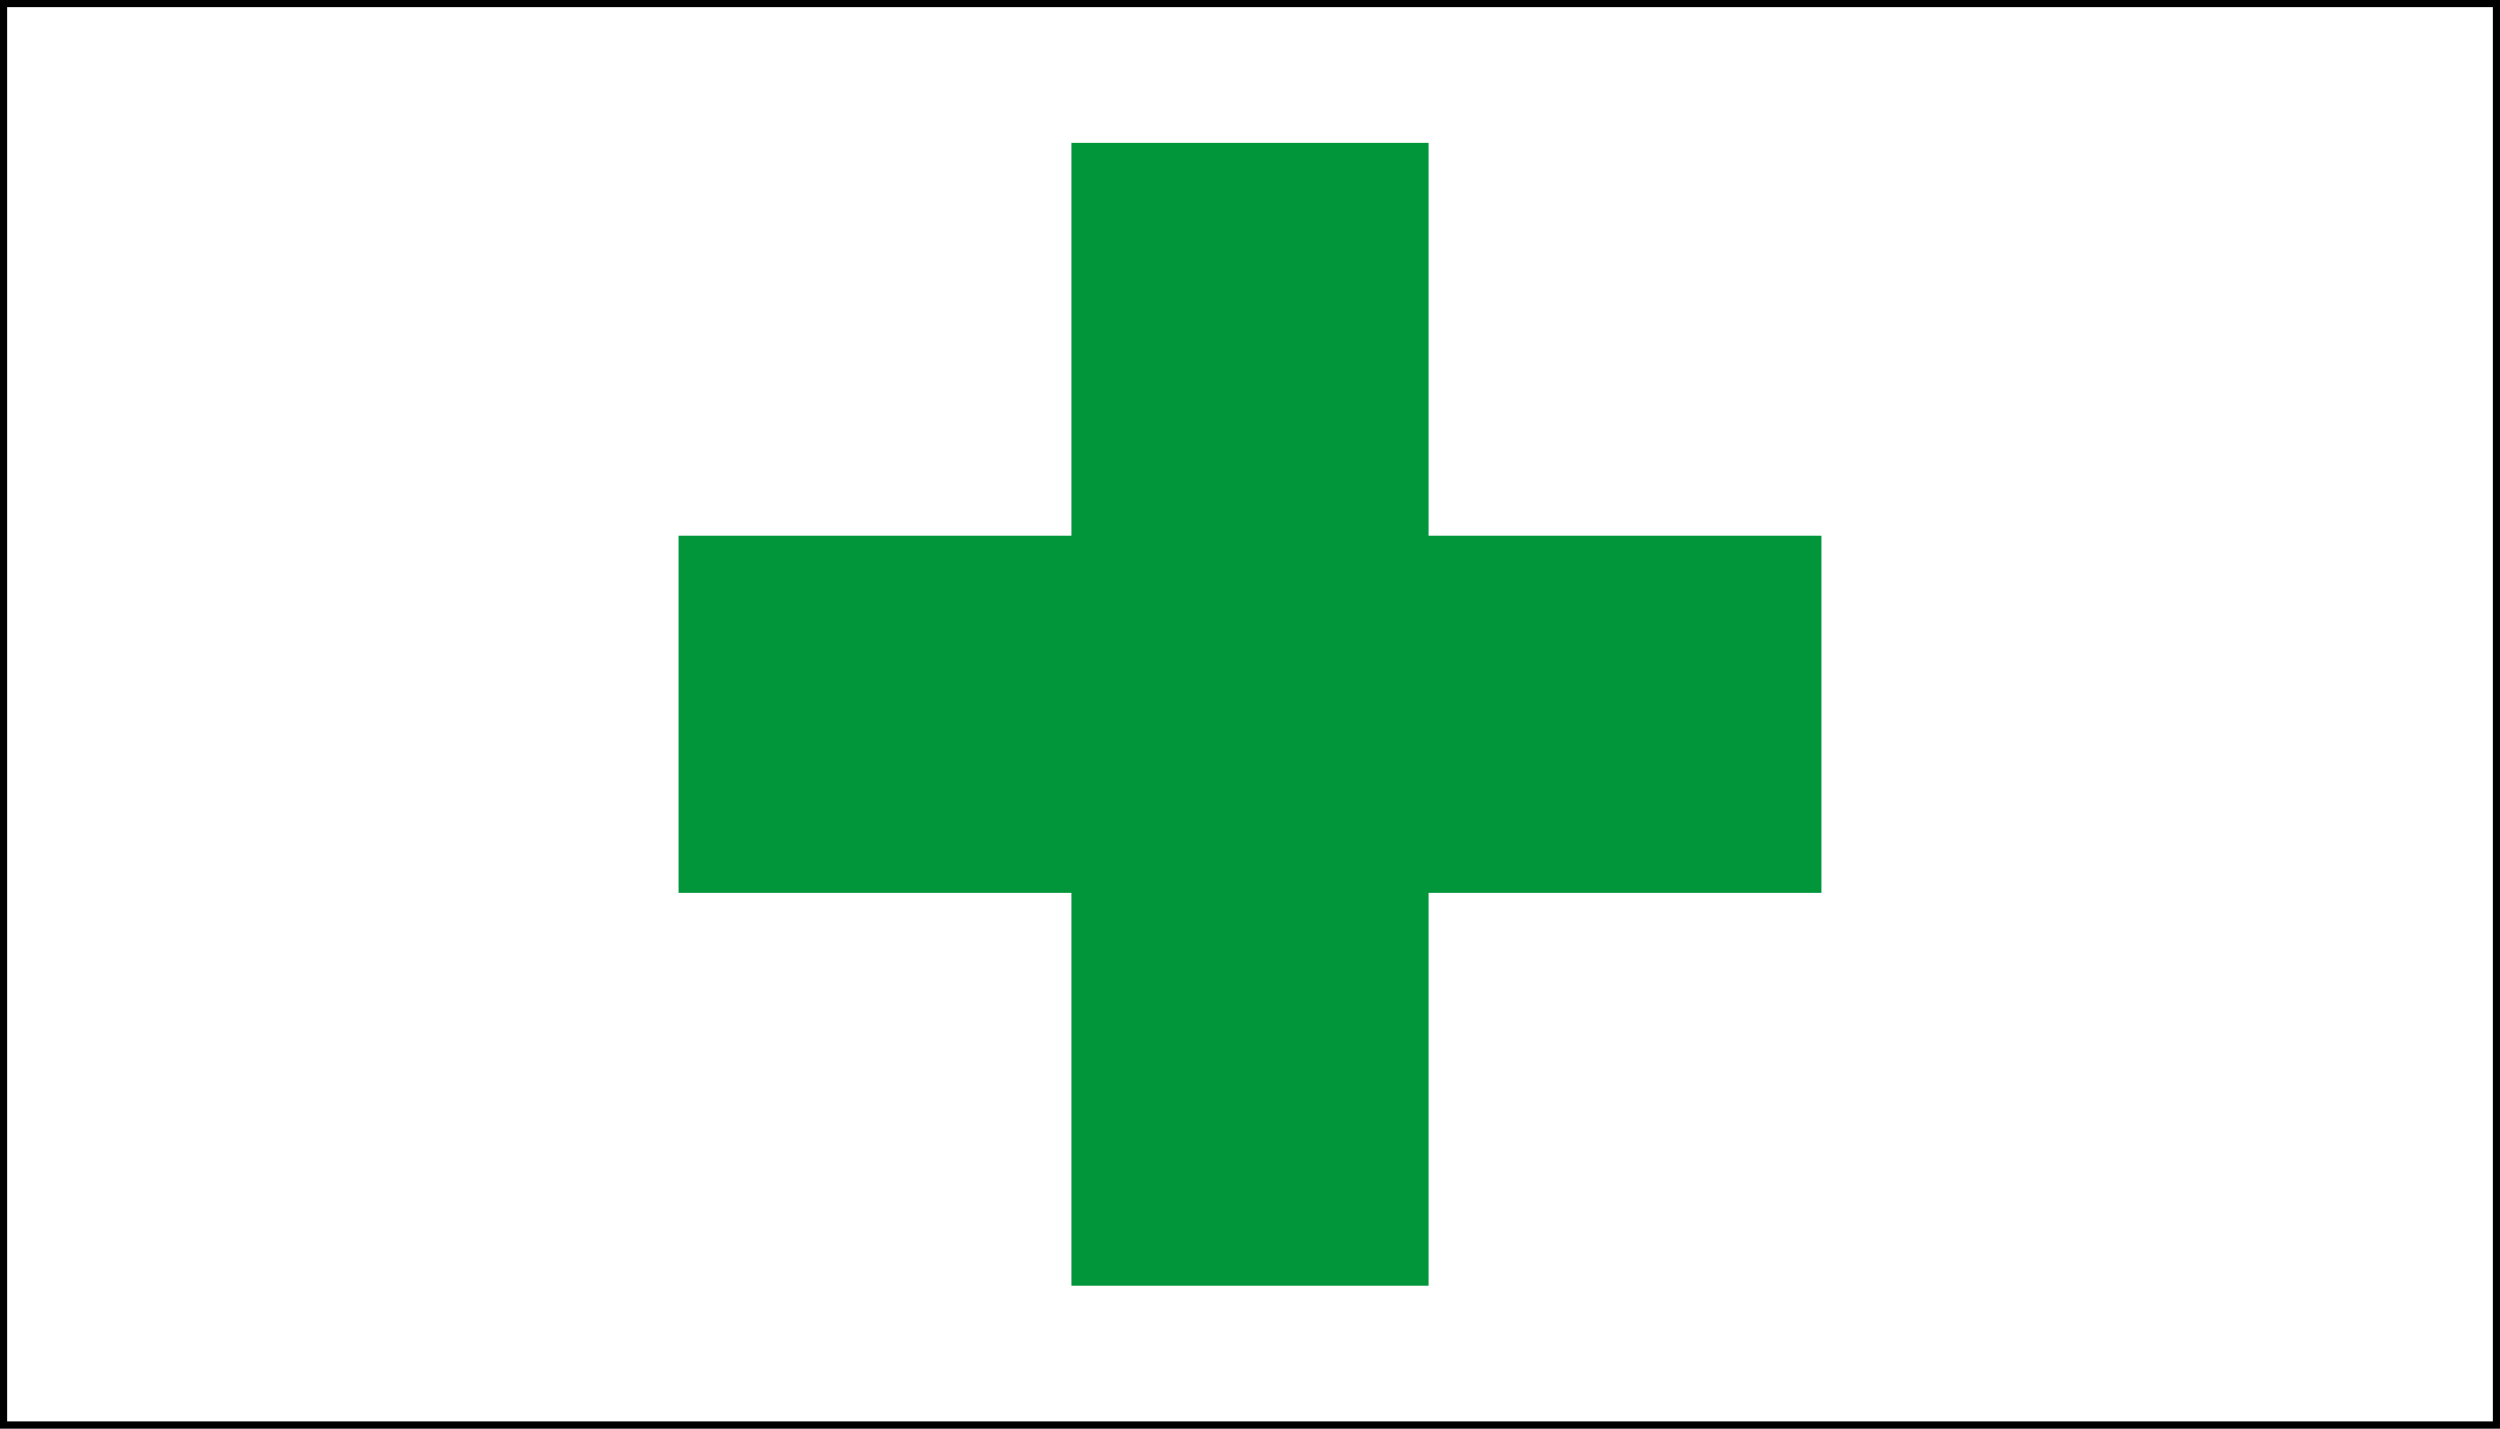
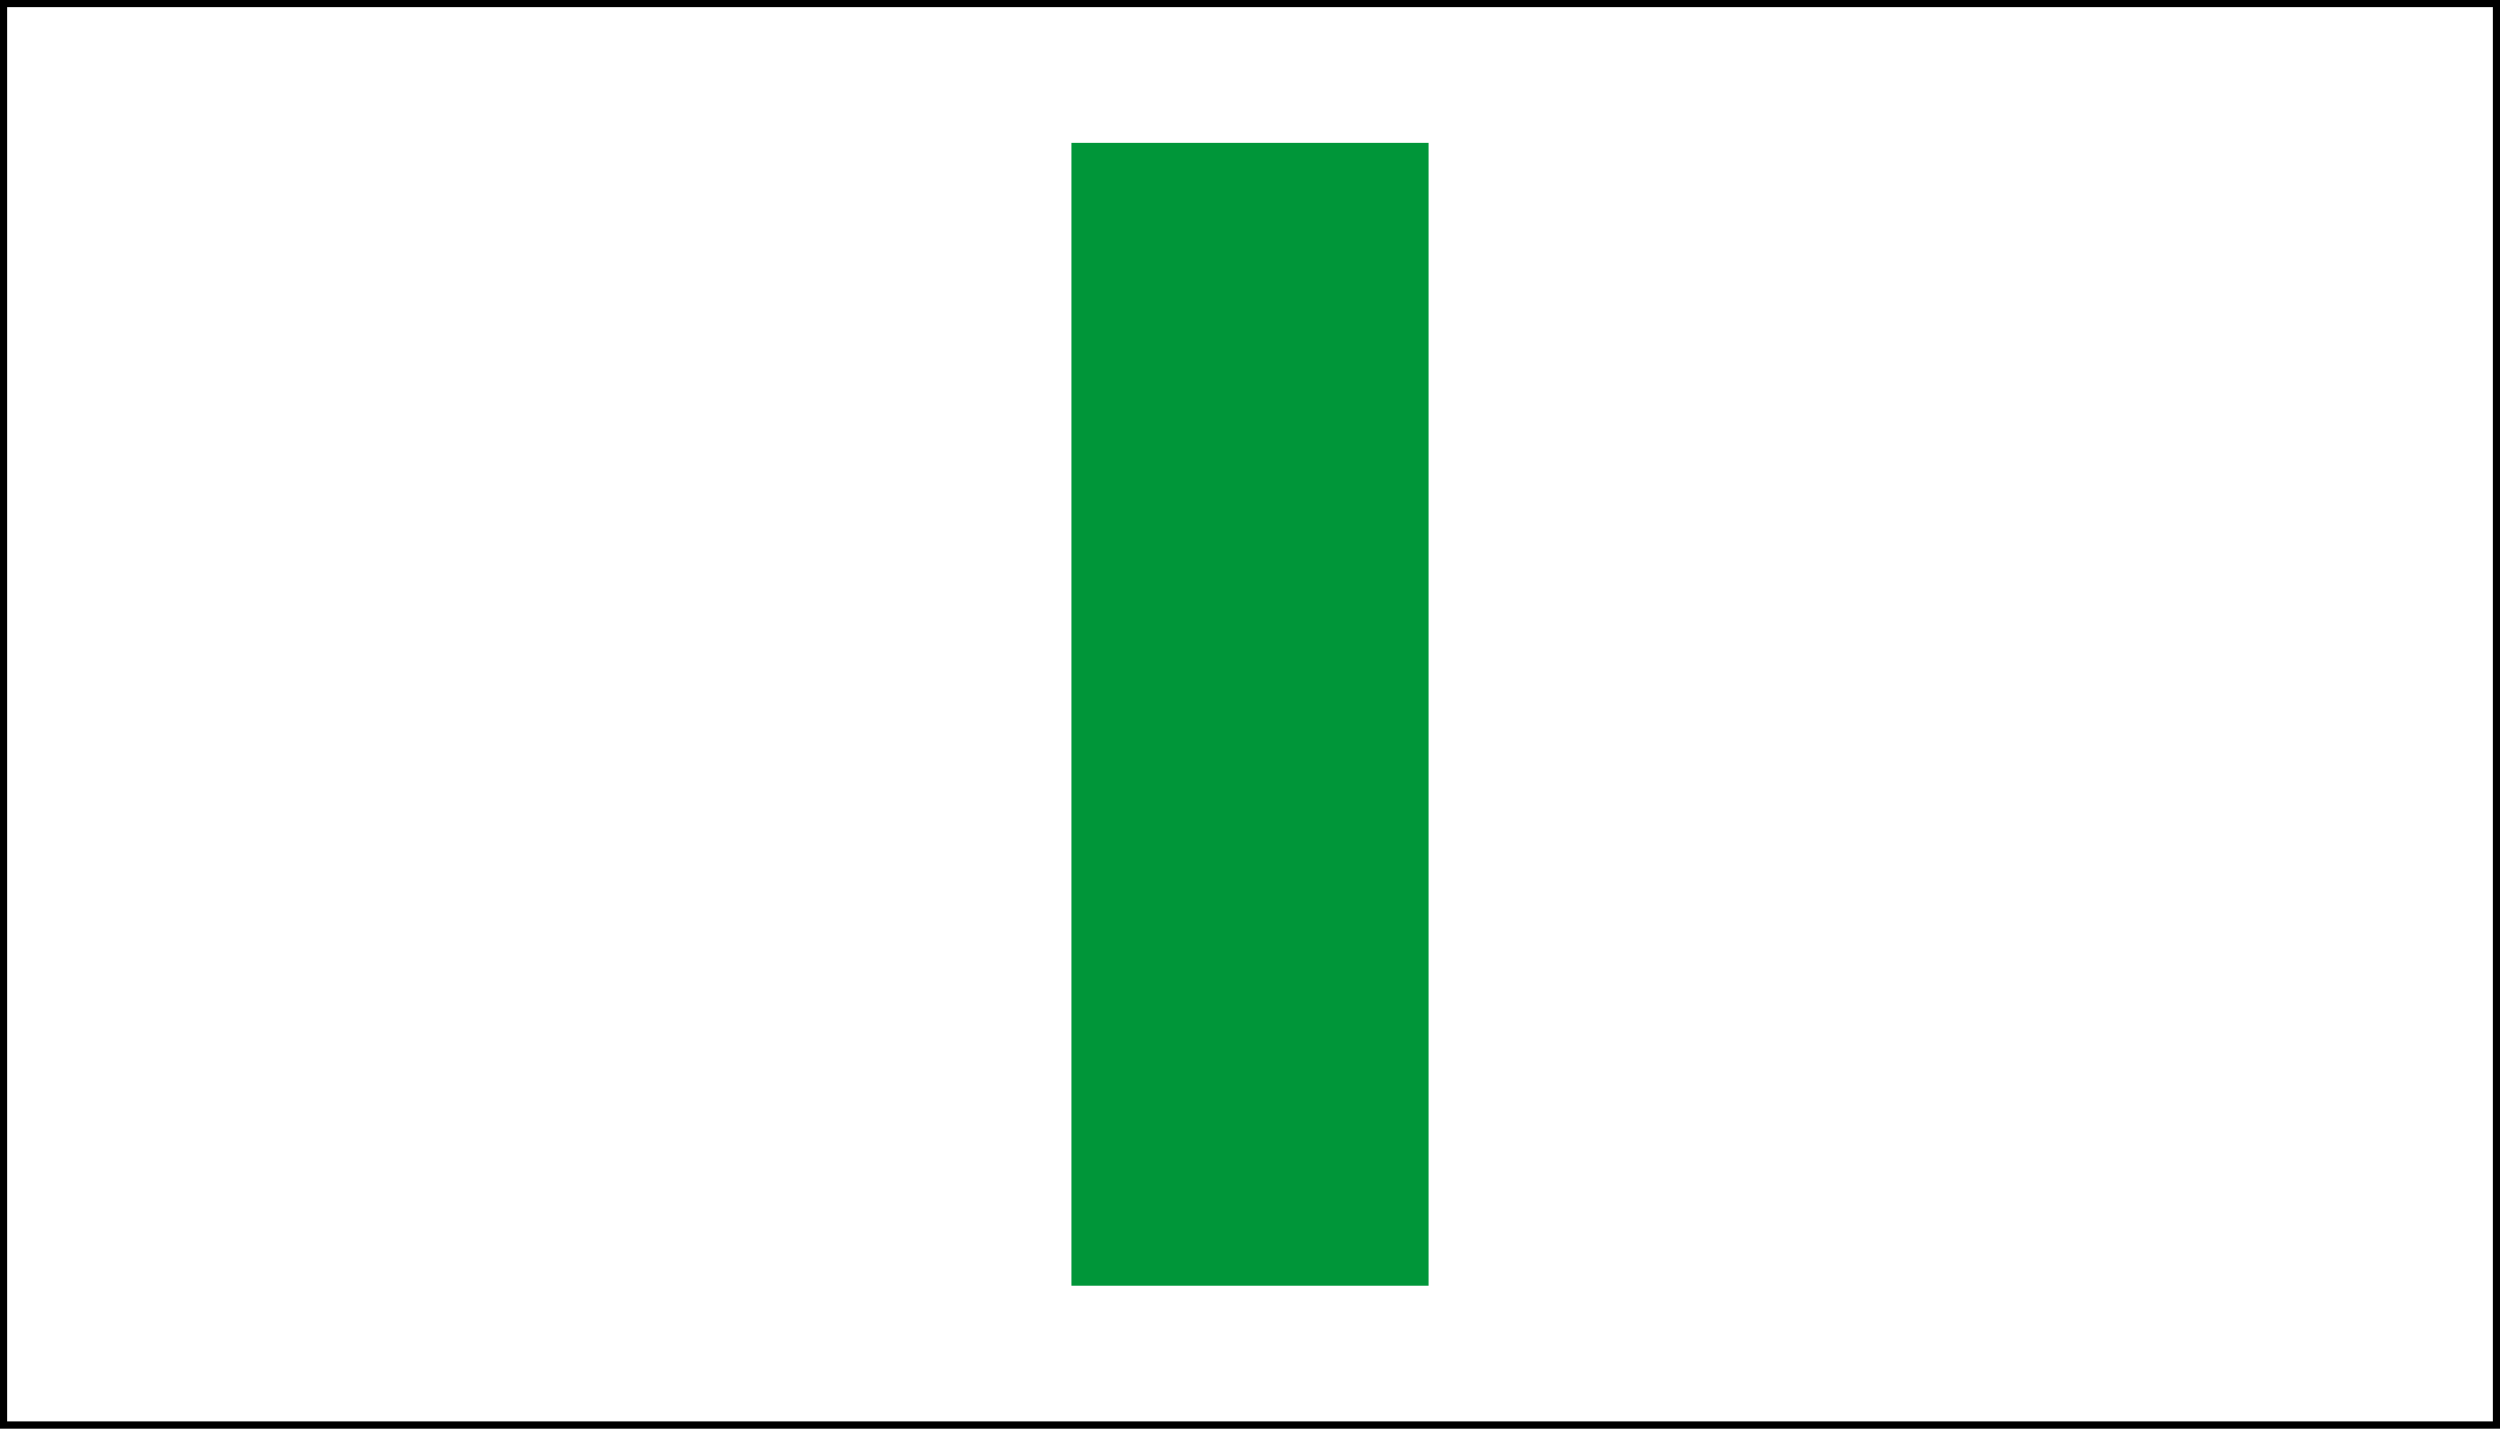
<svg xmlns="http://www.w3.org/2000/svg" width="350" height="200">
  <rect width="100%" height="100%" fill="#333333" stroke="none" />
  <g>
    <title>Layer 1</title>
    <rect id="svg_2" height="200" width="350" y="0" x="0" stroke-width="2" stroke="#000000" fill="#ffffff" />
    <rect fill="#009639" stroke="#000000" stroke-width="0" stroke-dasharray="null" stroke-linejoin="null" stroke-linecap="null" x="150" y="20" width="50" height="160" id="svg_3" />
-     <rect fill="#009639" stroke="#000000" stroke-width="0" stroke-dasharray="null" stroke-linejoin="null" stroke-linecap="null" x="95" y="75" width="160" height="50" id="svg_5" />
  </g>
</svg>